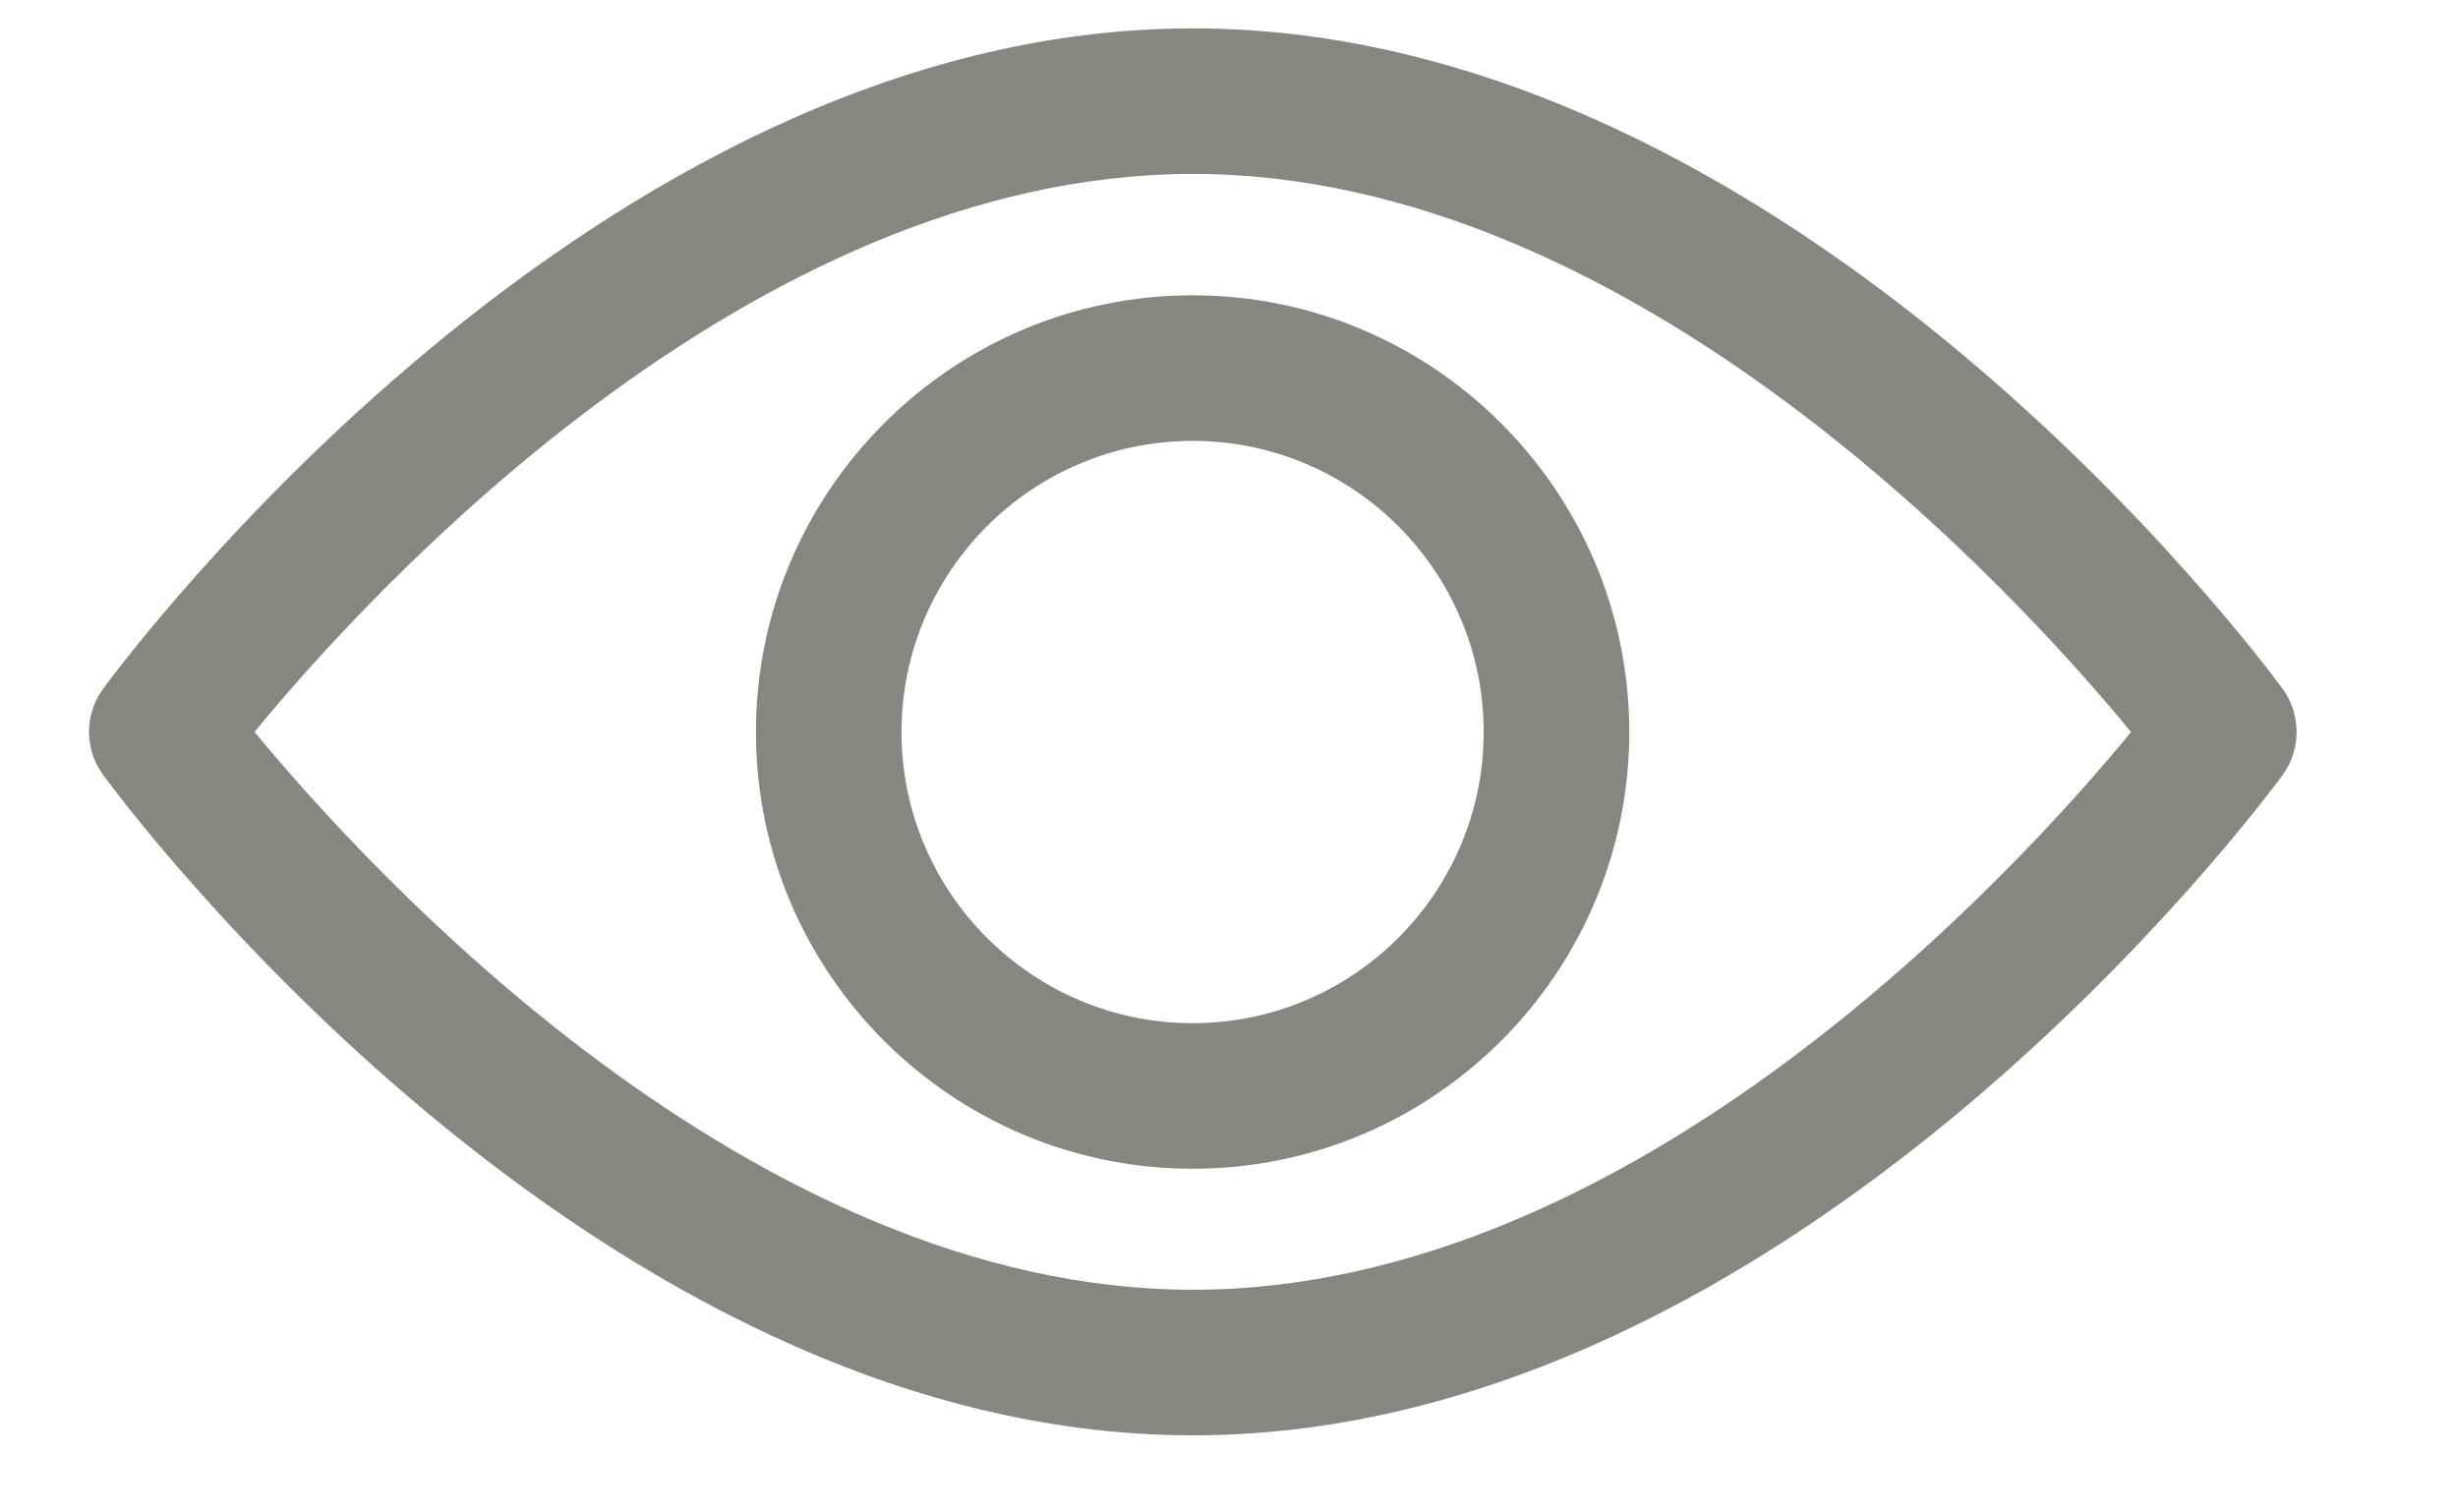
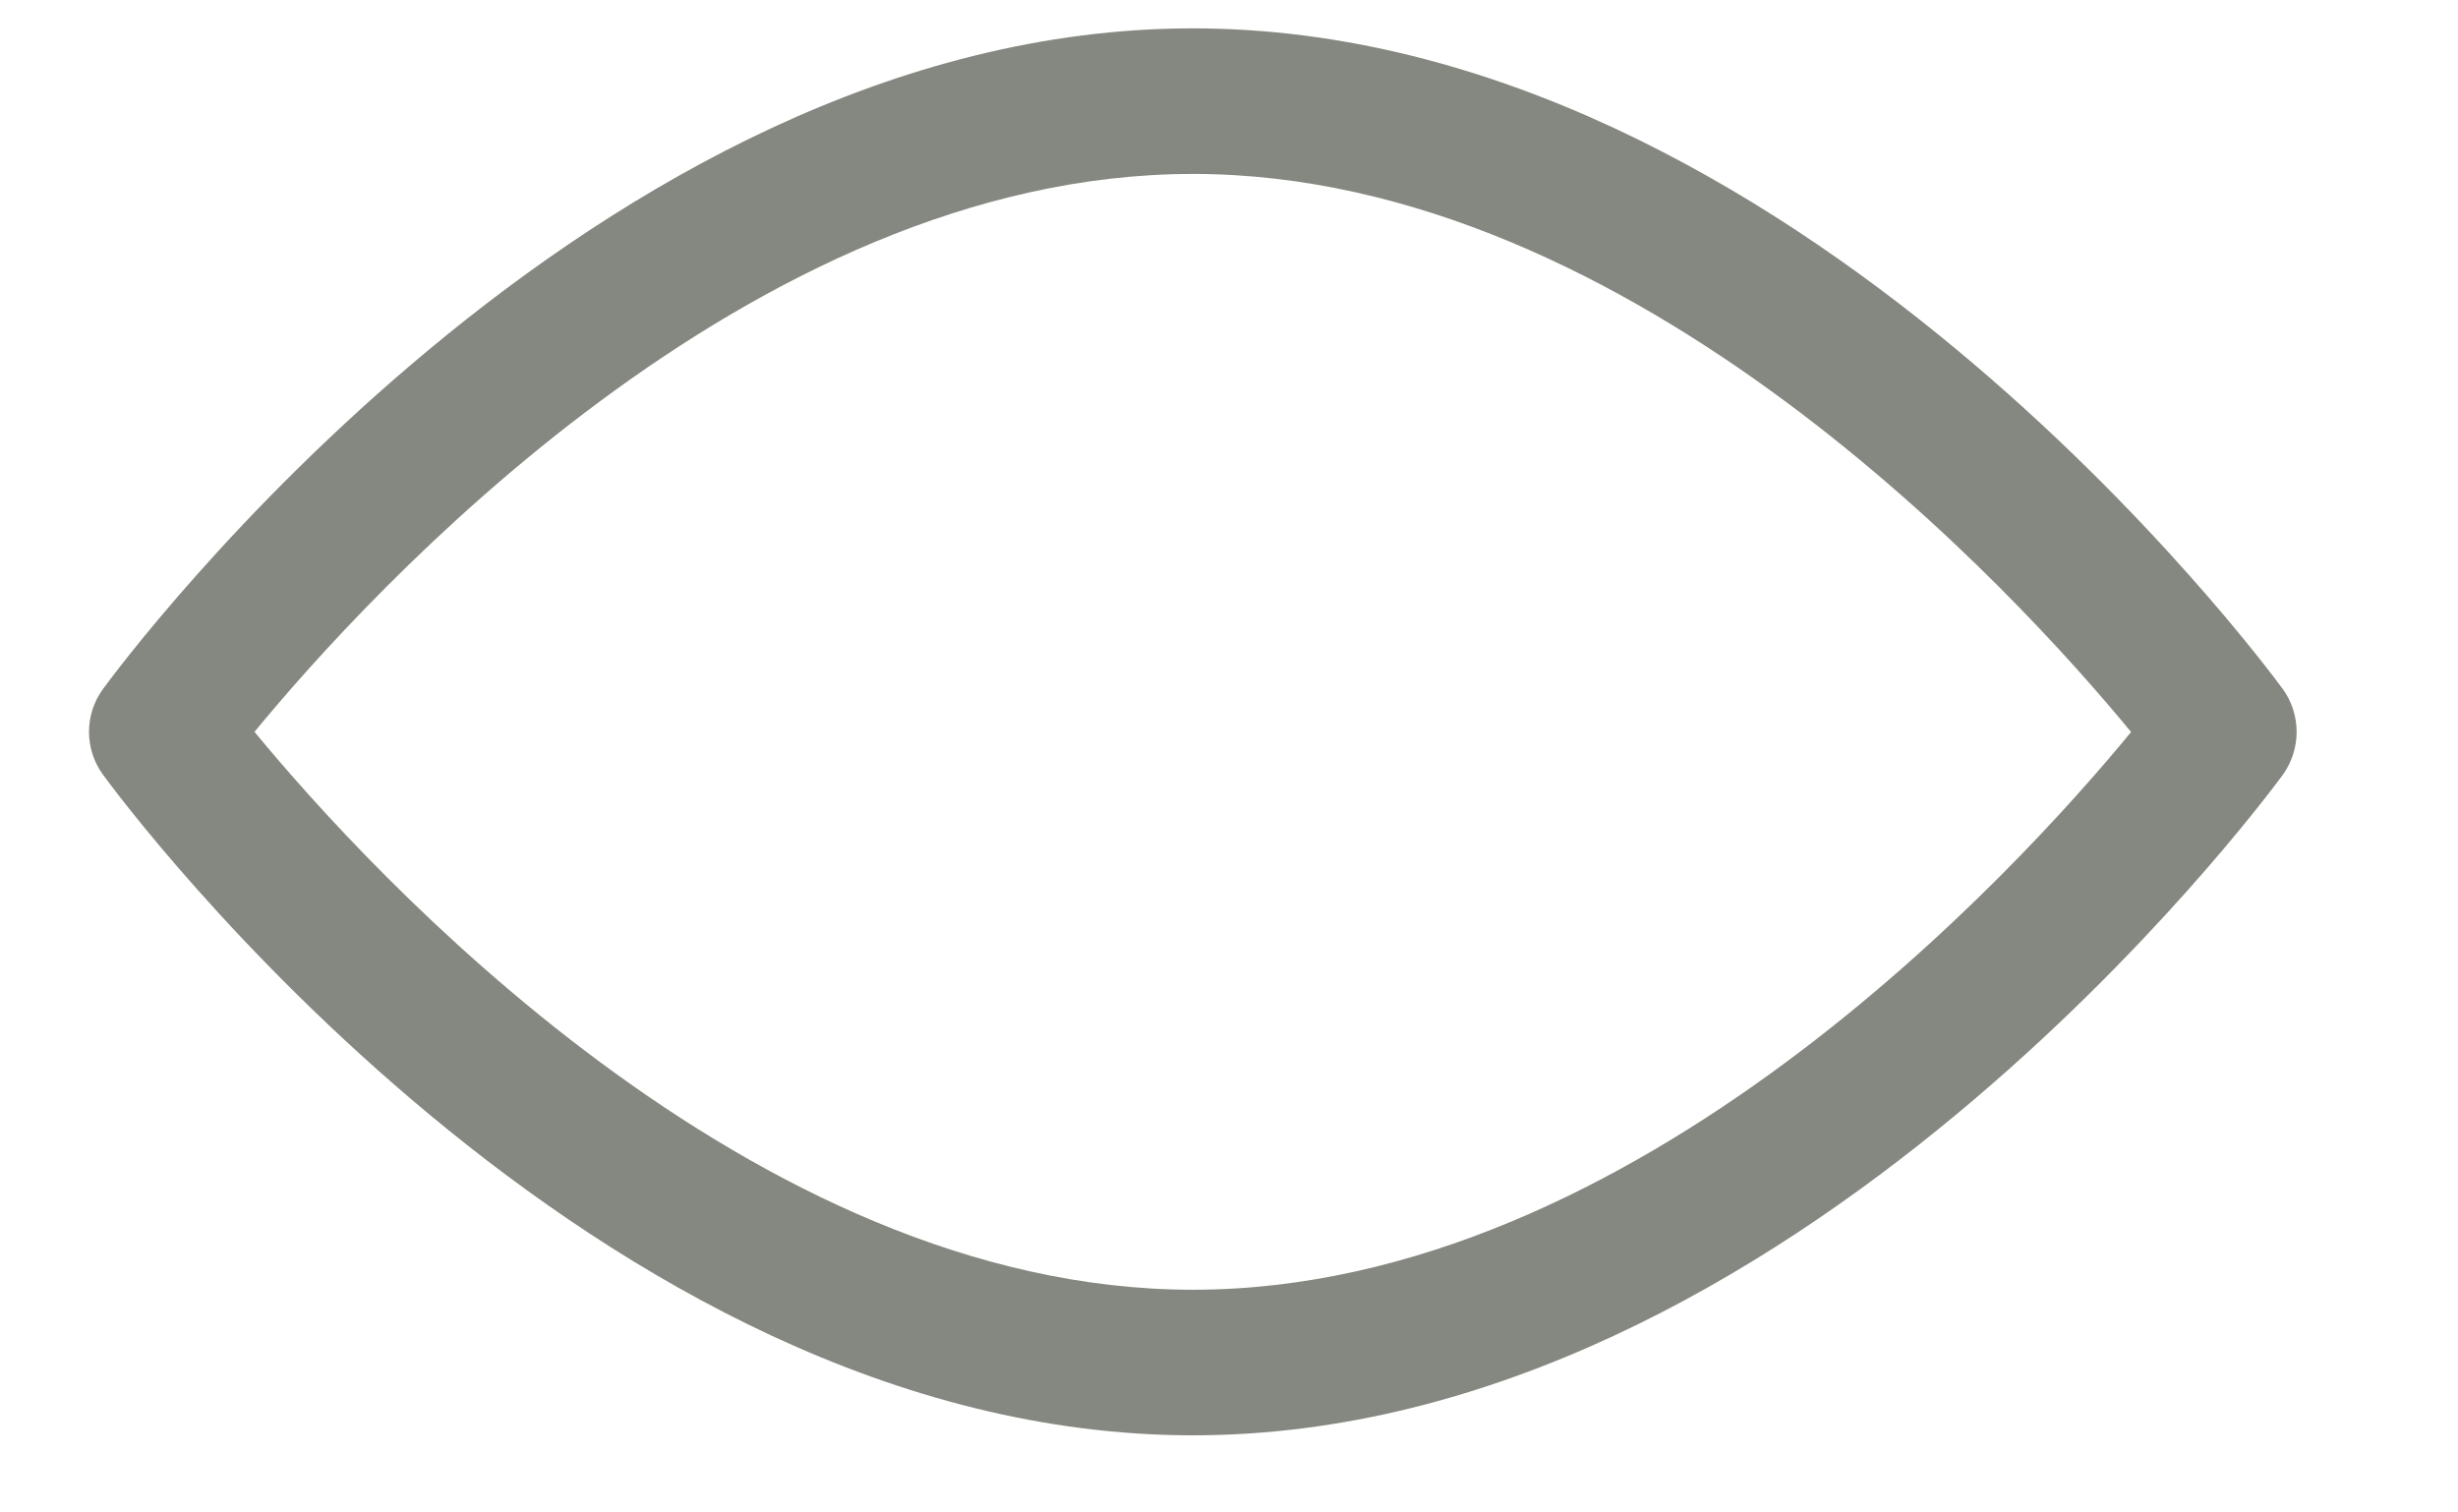
<svg xmlns="http://www.w3.org/2000/svg" width="13" height="8" viewBox="0 0 13 8" fill="none">
  <path d="M12.073 3.644C11.968 3.502 9.483 0.15 6.309 0.15C3.134 0.15 0.649 3.502 0.545 3.644C0.446 3.779 0.446 3.963 0.545 4.098C0.649 4.241 3.134 7.592 6.309 7.592C9.483 7.592 11.968 4.241 12.073 4.099C12.171 3.963 12.171 3.779 12.073 3.644ZM6.309 6.822C3.971 6.822 1.945 4.598 1.346 3.871C1.945 3.143 3.966 0.92 6.309 0.92C8.647 0.92 10.672 3.144 11.271 3.872C10.673 4.599 8.652 6.822 6.309 6.822Z" fill="#858880" />
-   <path d="M6.308 1.562C5.034 1.562 3.998 2.599 3.998 3.872C3.998 5.146 5.034 6.182 6.308 6.182C7.581 6.182 8.617 5.146 8.617 3.872C8.617 2.599 7.581 1.562 6.308 1.562ZM6.308 5.412C5.459 5.412 4.768 4.721 4.768 3.872C4.768 3.023 5.459 2.332 6.308 2.332C7.157 2.332 7.847 3.023 7.847 3.872C7.847 4.721 7.157 5.412 6.308 5.412Z" fill="#858880" />
</svg>